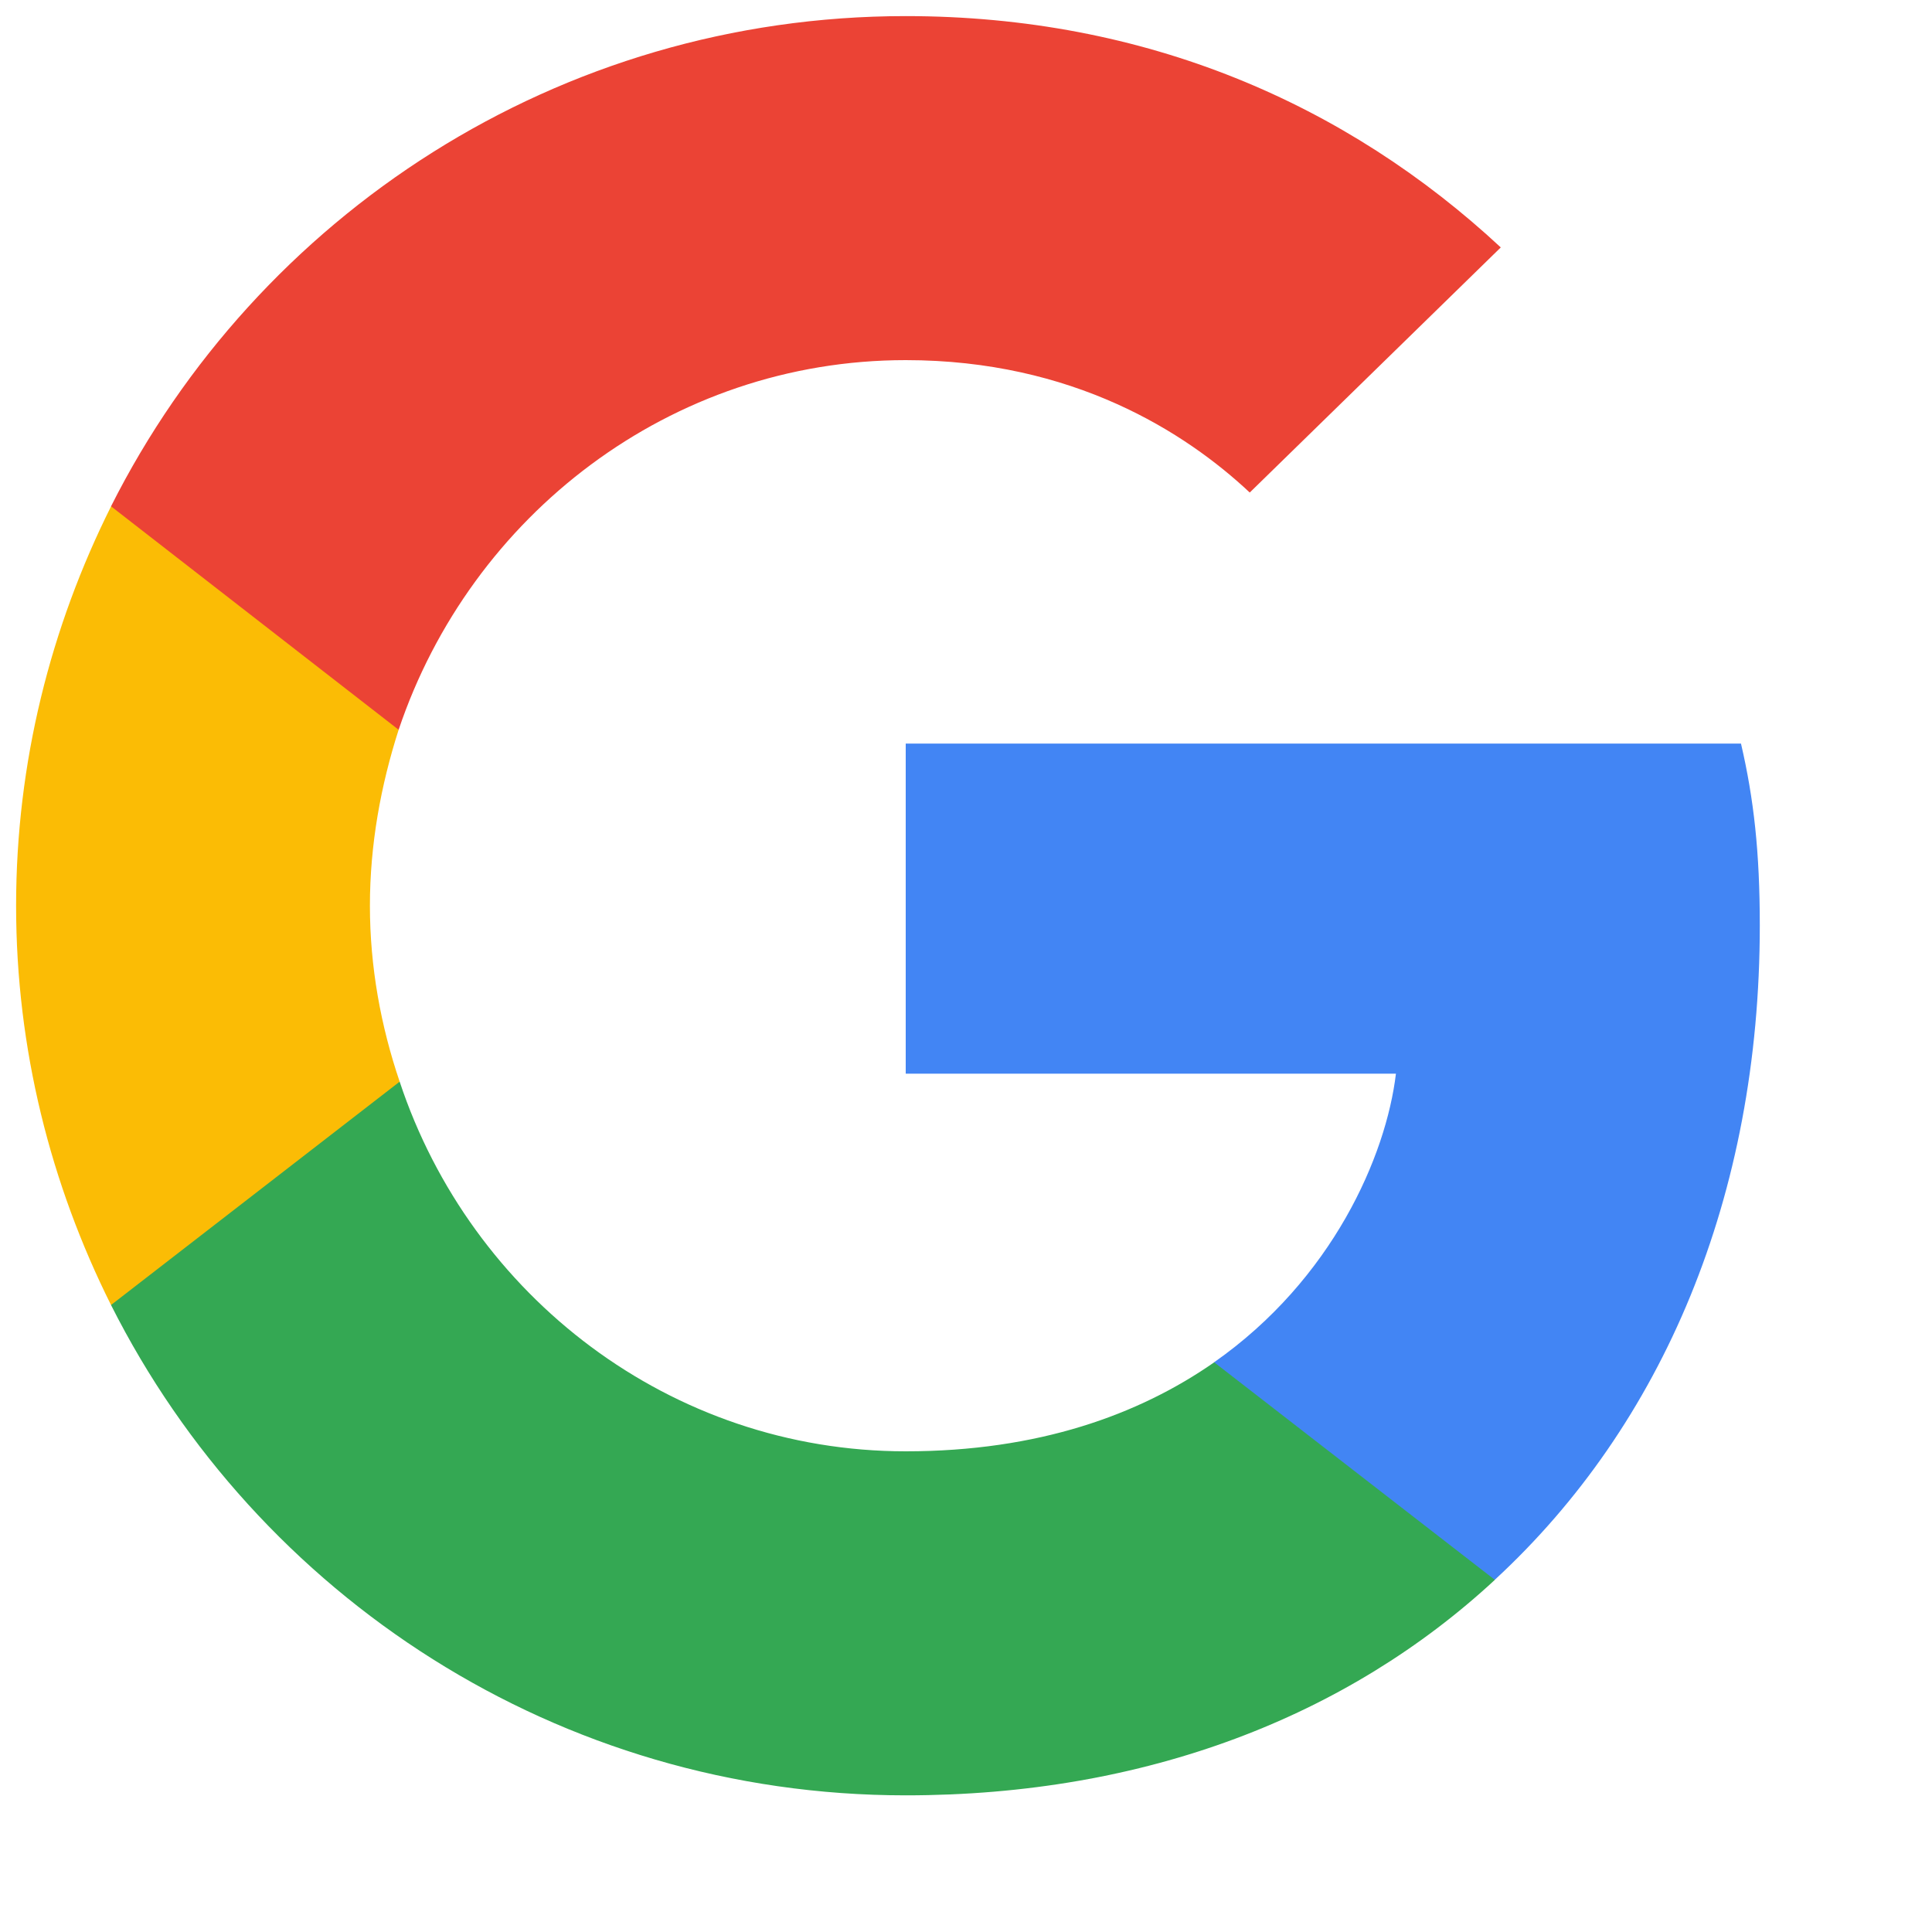
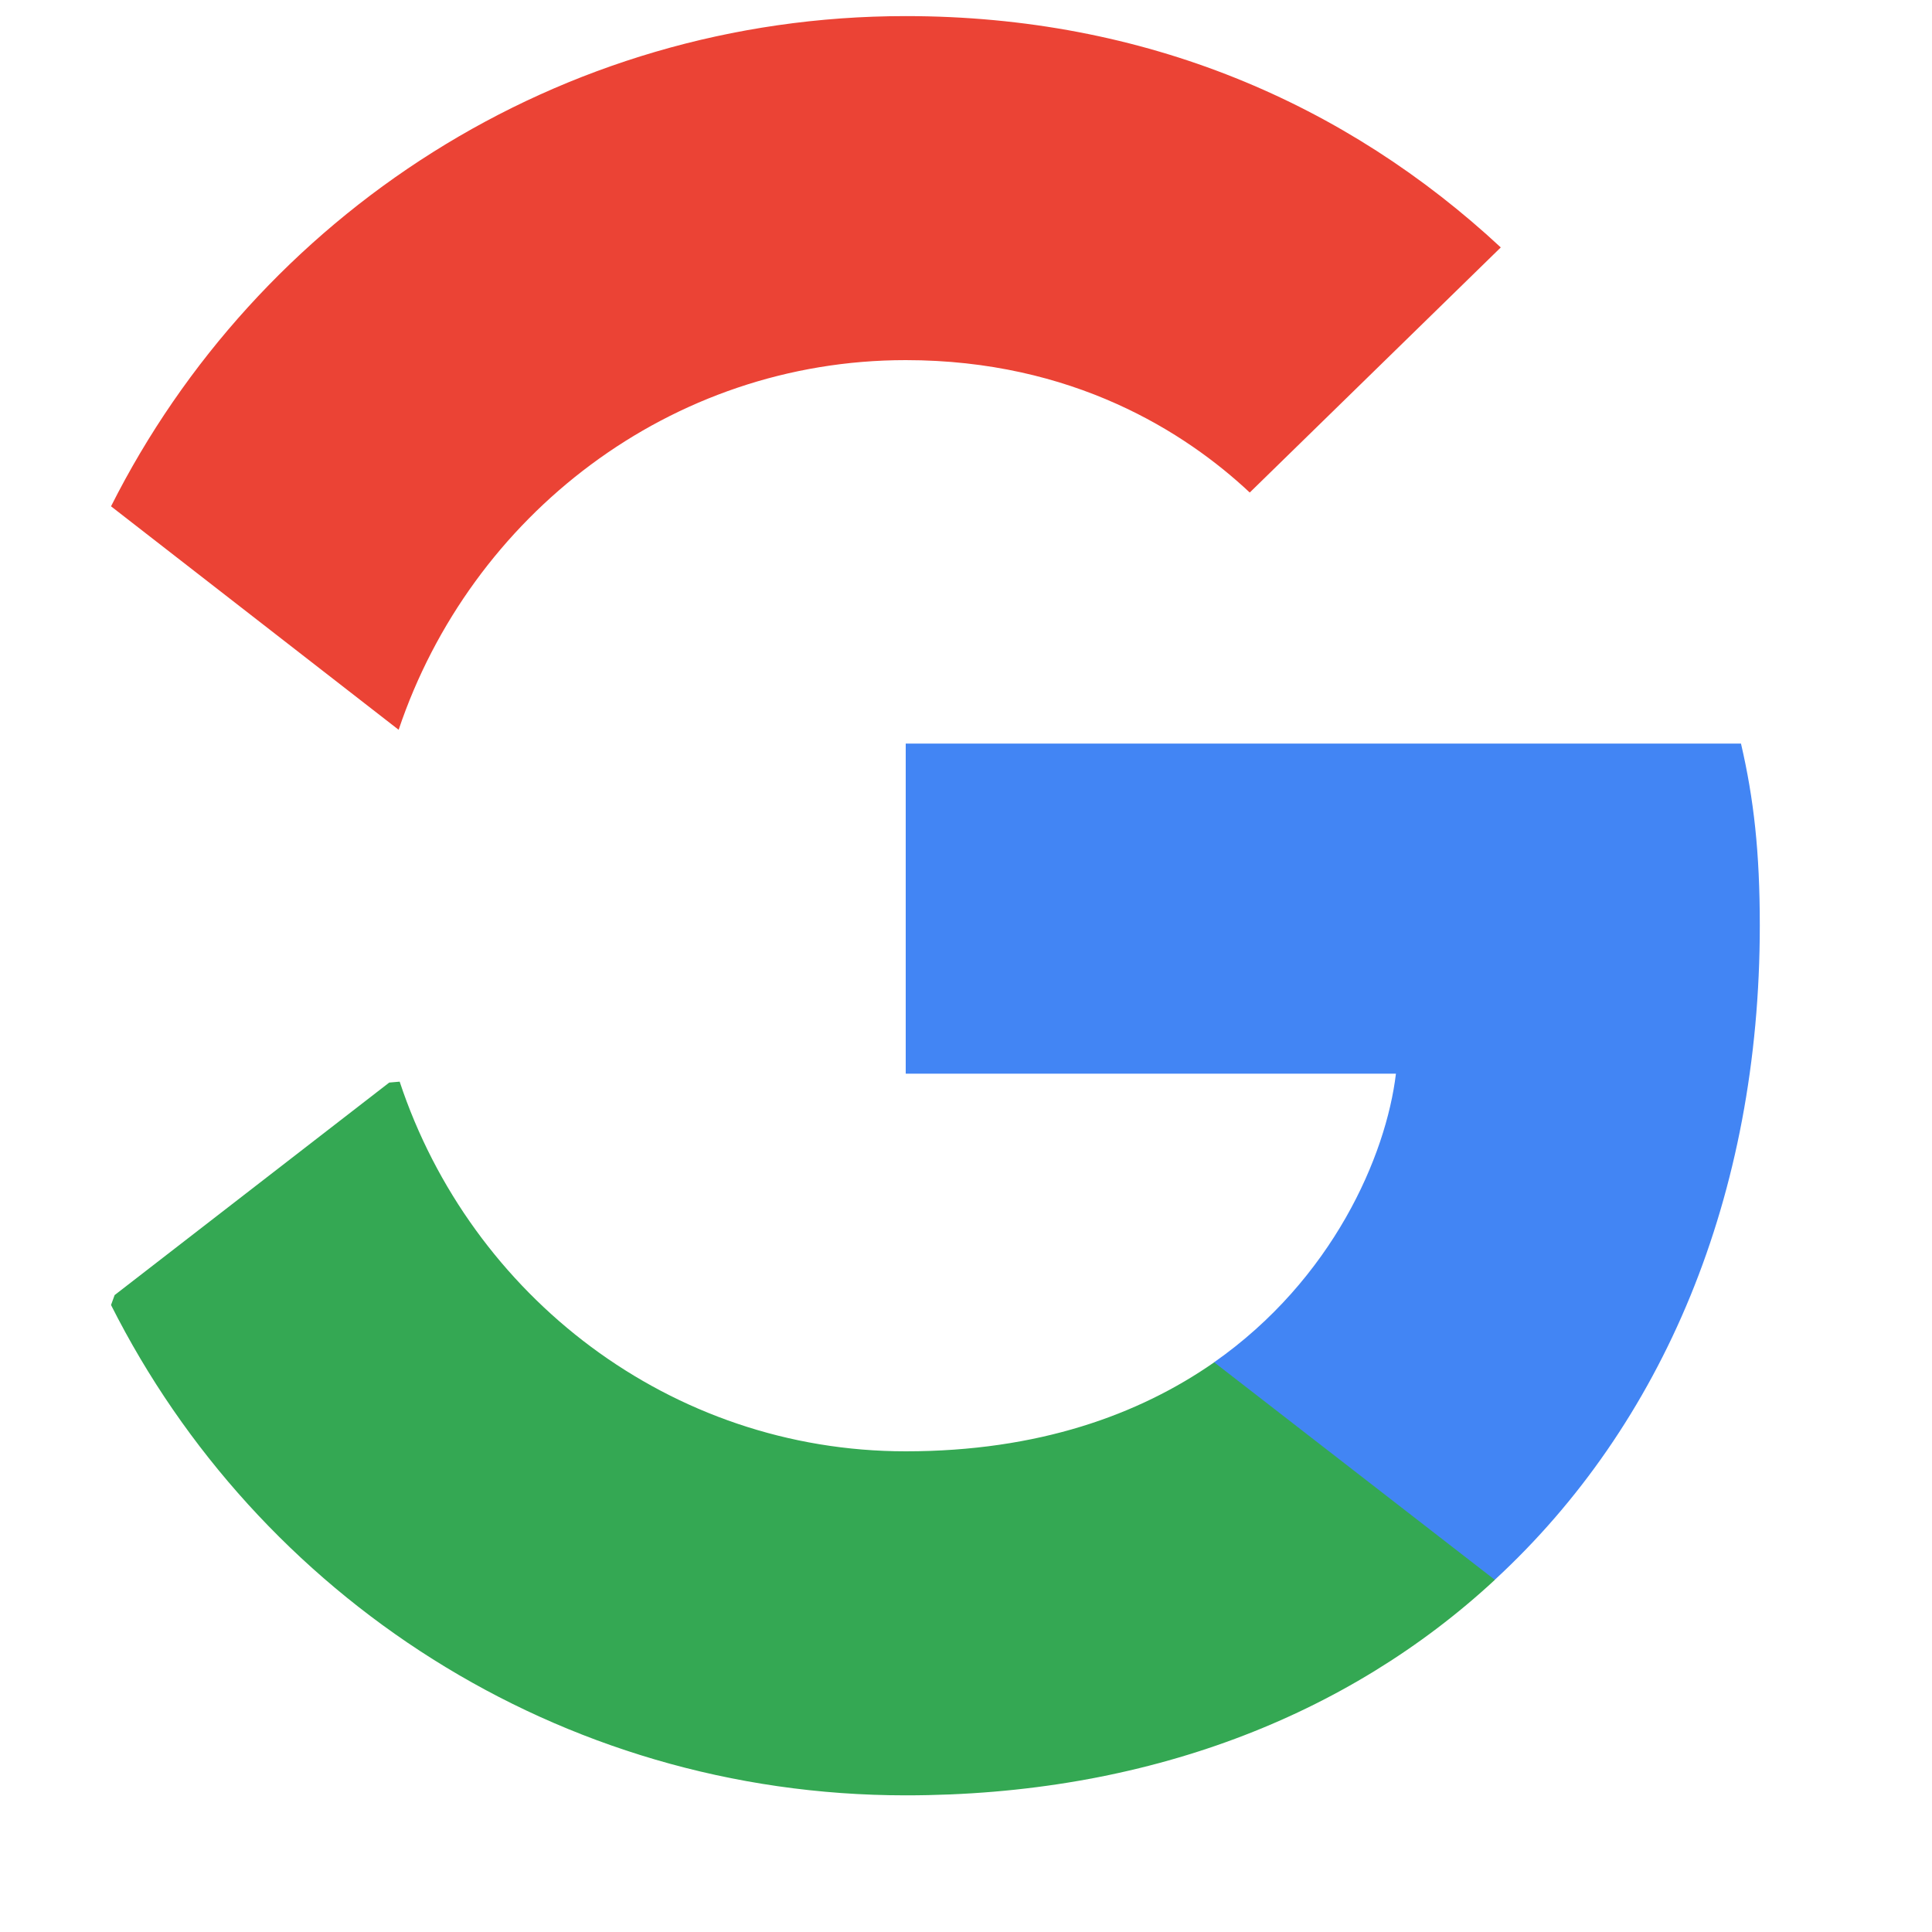
<svg xmlns="http://www.w3.org/2000/svg" width="15px" height="15px" viewBox="0 0 15 15" version="1.1">
  <desc>Created with Lunacy</desc>
  <g id="Icon-/-Line-/-google">
    <g id="google-icon" transform="translate(0.125 0.125)">
      <path d="M6.631 1.412C6.631 0.844 6.585 0.43 6.485 0L0 0L0 2.563L3.806 2.563C3.73 3.2 3.315 4.159 2.394 4.804L2.381 4.89L4.432 6.478L4.574 6.492C5.879 5.288 6.631 3.515 6.631 1.412" transform="translate(6.907 5.648)" id="Path" fill="#4285F4" stroke="none" />
      <path d="M6.17 5.541C8.035 5.541 9.601 4.927 10.744 3.868L8.565 2.179C7.981 2.586 7.199 2.87 6.17 2.87C4.344 2.87 2.793 1.665 2.241 0L2.16 0.007L0.028 1.657L0 1.734C1.136 3.991 3.469 5.541 6.17 5.541" transform="translate(0.737 8.273)" id="Path" fill="#34A853" stroke="none" />
-       <path d="M2.978 4.5C2.832 4.07 2.747 3.61 2.747 3.134C2.747 2.658 2.832 2.198 2.97 1.768L2.966 1.676L0.807 0L0.737 0.034C0.269 0.97 0 2.021 0 3.134C0 4.247 0.269 5.298 0.737 6.234L2.978 4.5" transform="translate(0 3.773)" id="Path" fill="#FBBC05" stroke="none" />
      <path d="M6.17 2.671C7.467 2.671 8.342 3.231 8.841 3.699L10.79 1.796C9.593 0.683 8.035 0 6.17 0C3.469 0 1.136 1.55 0 3.806L2.233 5.541C2.793 3.876 4.344 2.671 6.17 2.671" transform="translate(0.737 0)" id="Path" fill="#EB4335" stroke="none" />
    </g>
  </g>
</svg>